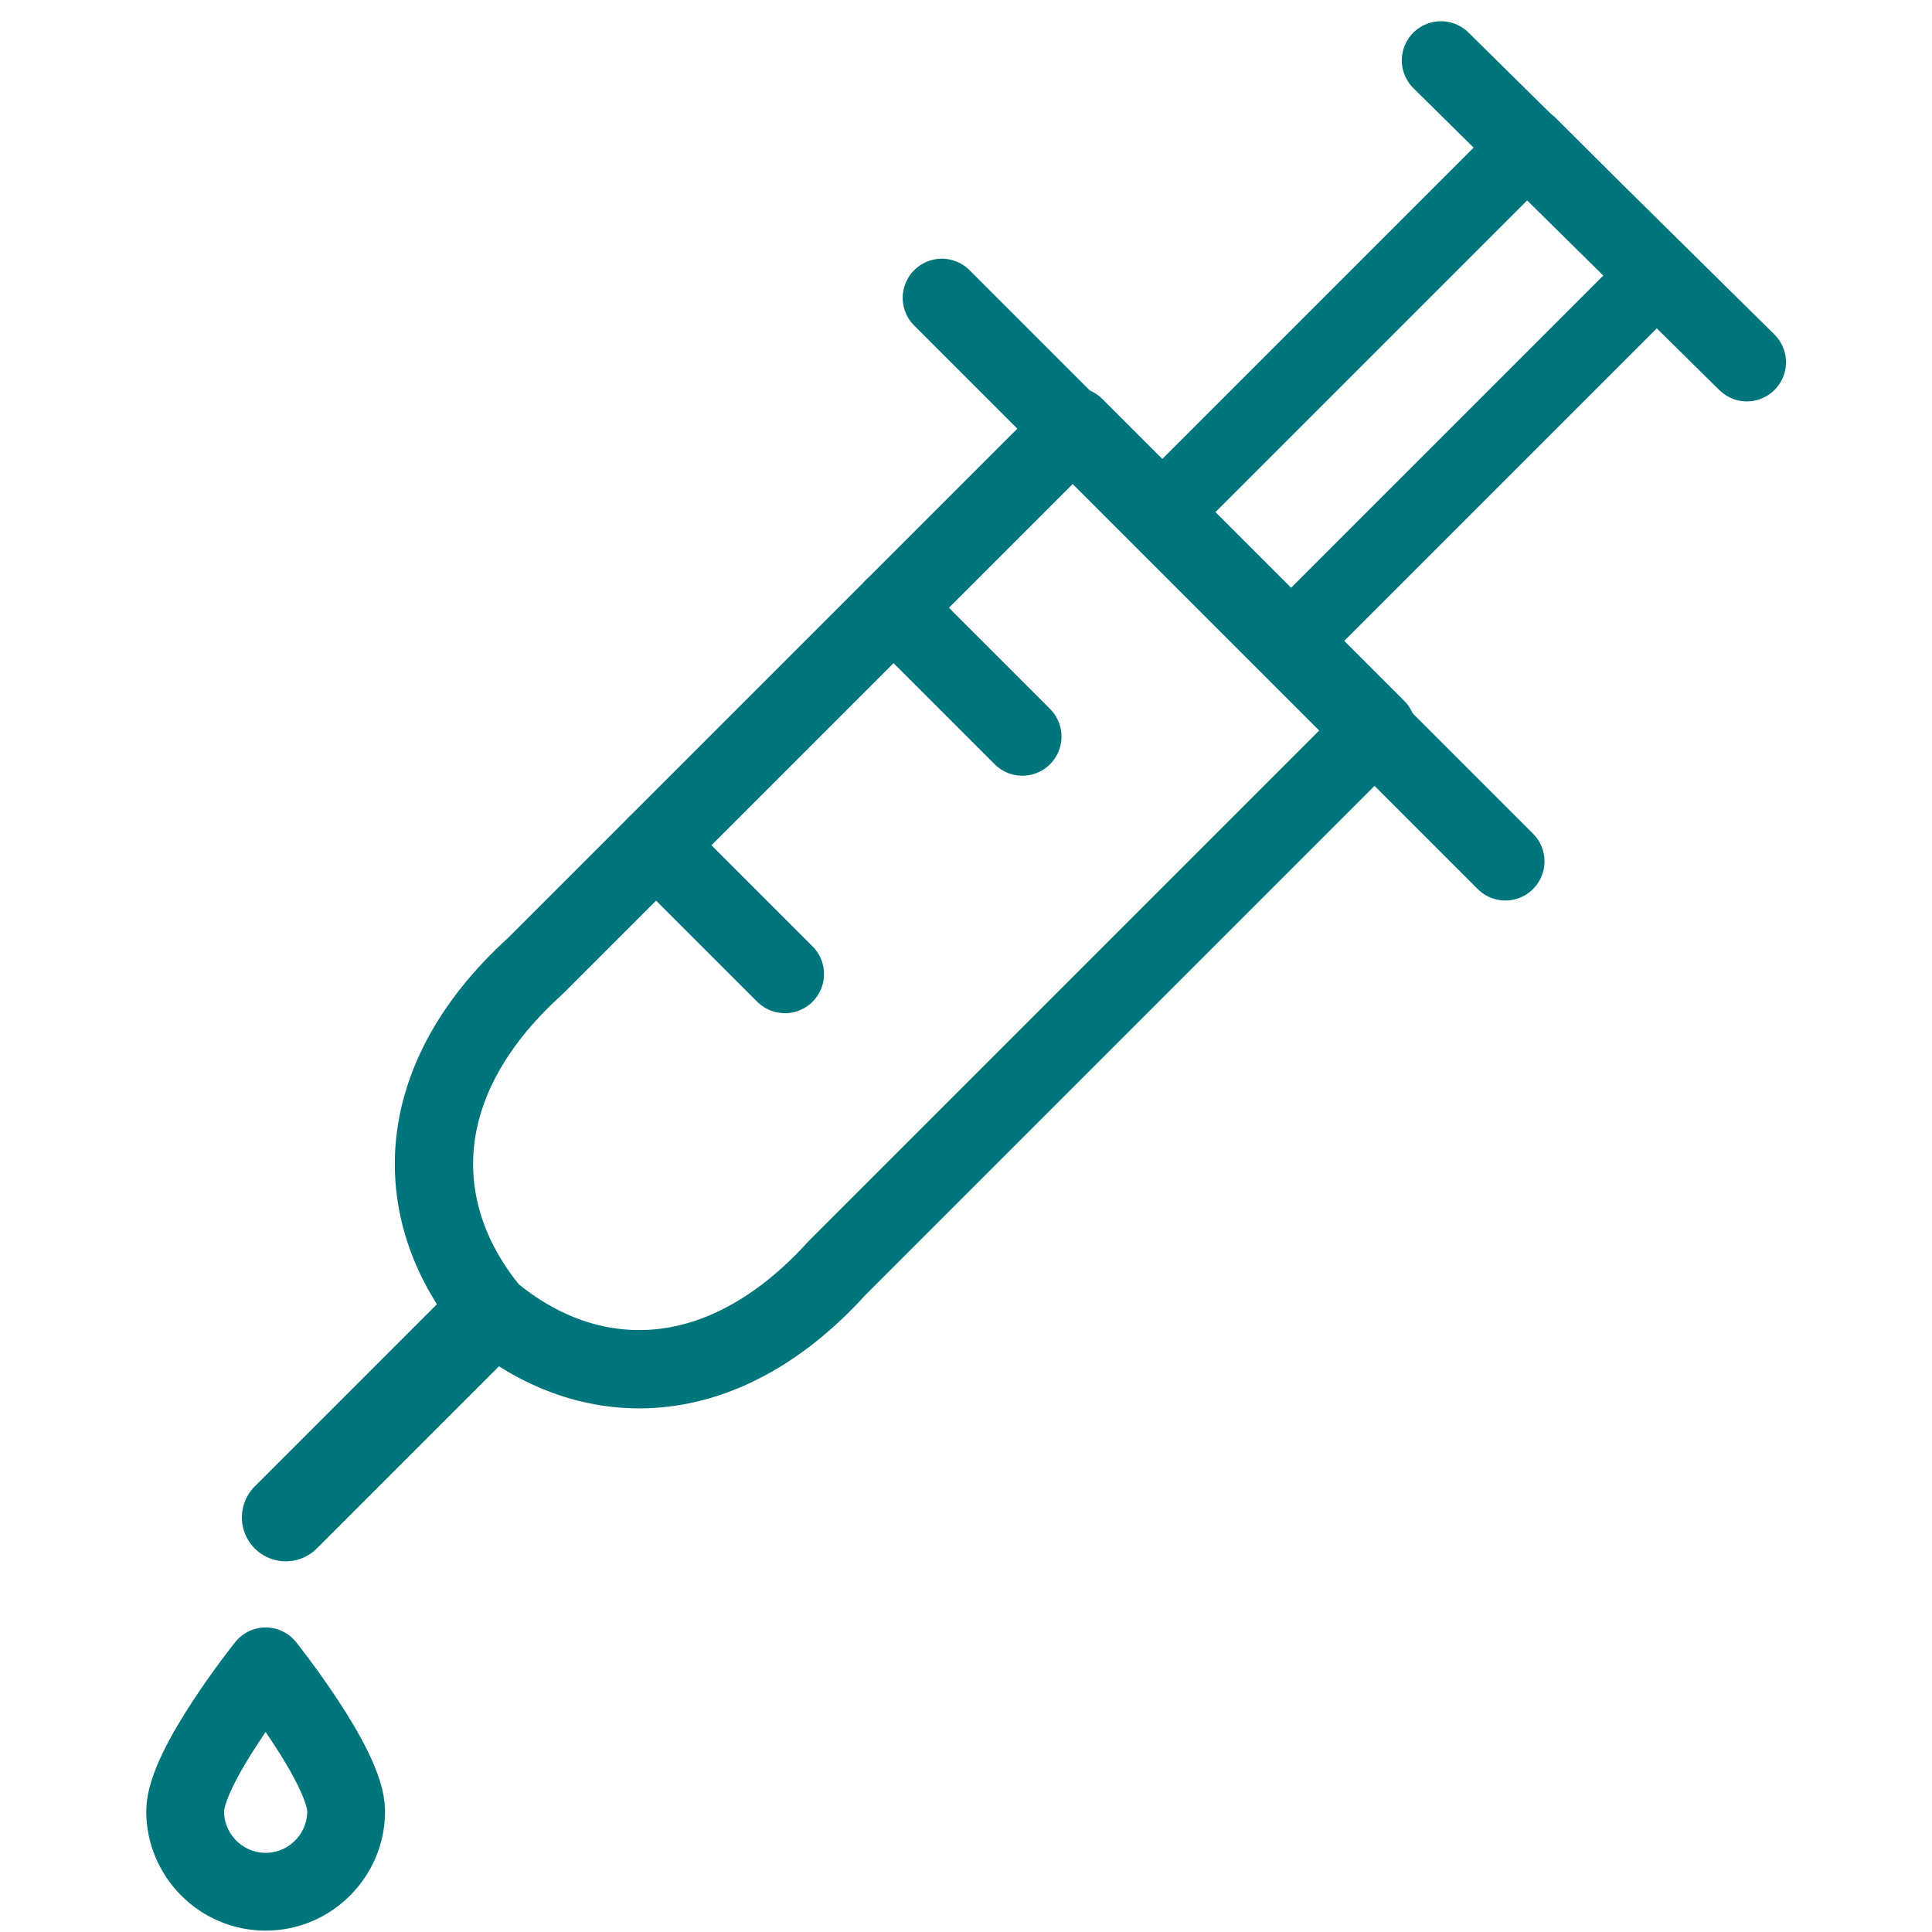
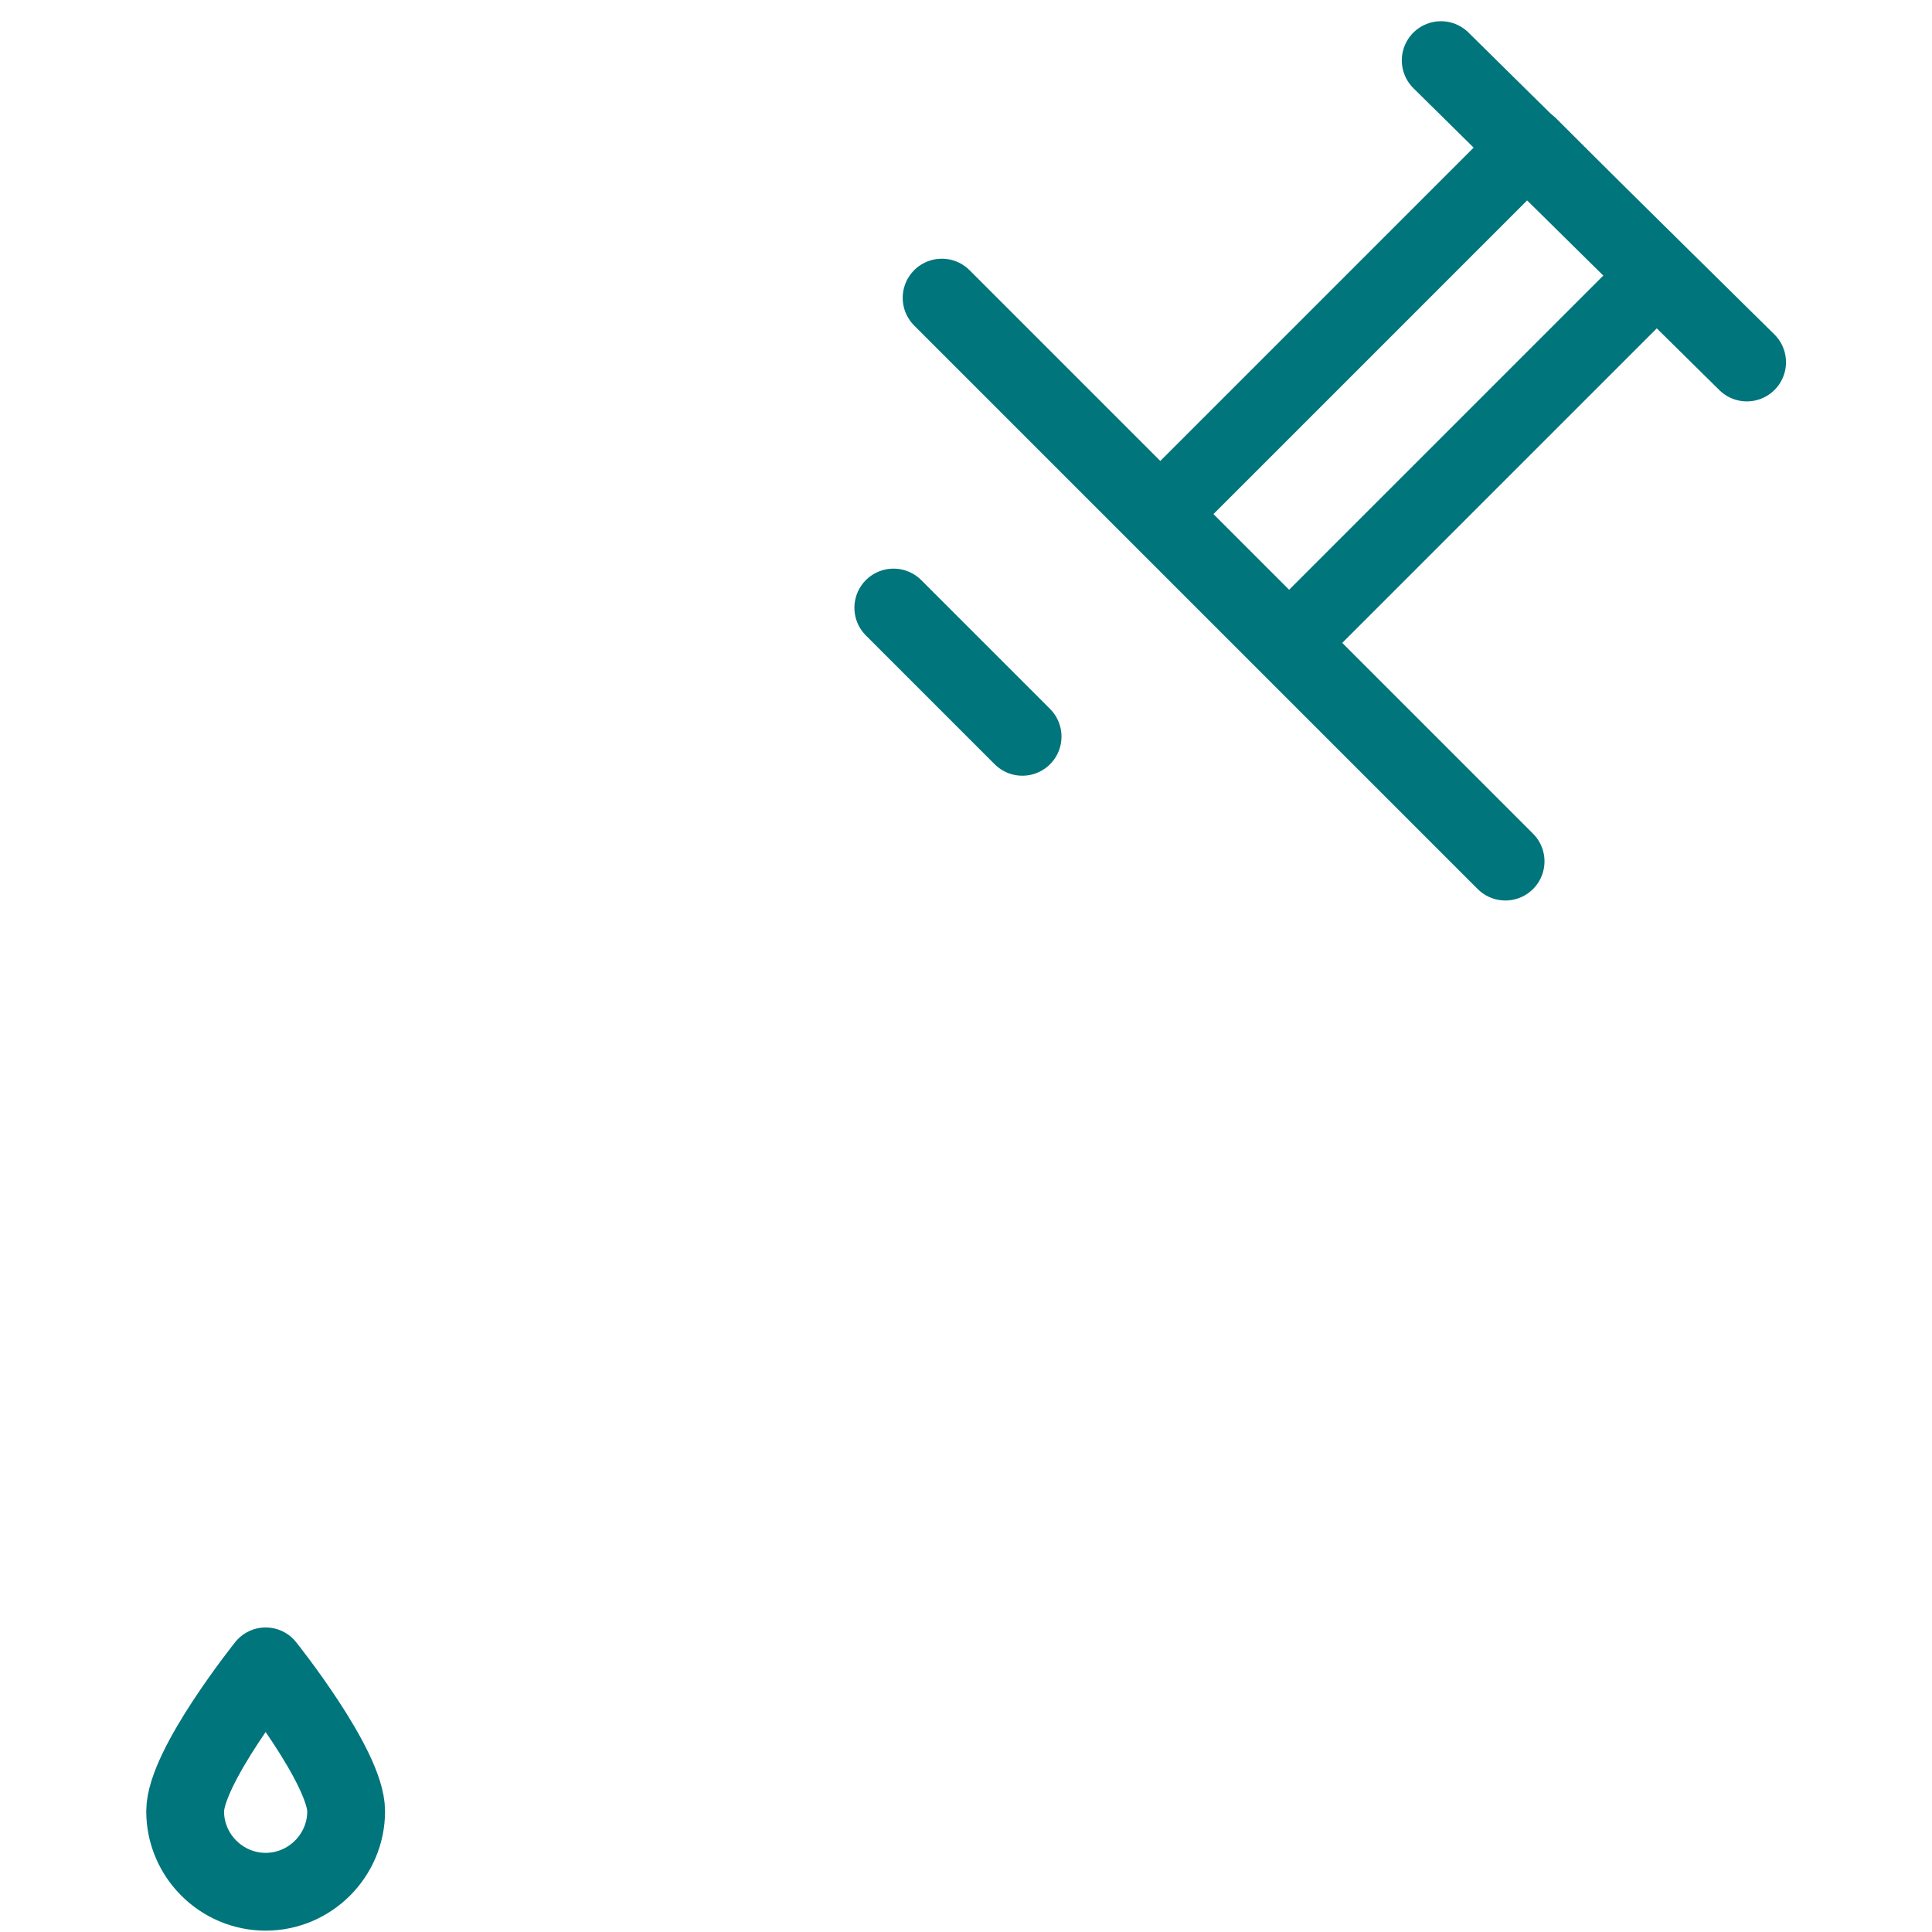
<svg xmlns="http://www.w3.org/2000/svg" version="1.1" id="Ebene_1" x="0px" y="0px" viewBox="0 0 48 48" style="enable-background:new 0 0 48 48;" xml:space="preserve">
  <style type="text/css">
	.st0{fill:none;stroke:#00757C;stroke-width:2.181;stroke-linecap:round;stroke-linejoin:round;}
	.st1{fill:none;stroke:#00757C;stroke-width:1.945;stroke-linecap:round;stroke-linejoin:round;}
	.st2{fill:none;stroke:#00757C;stroke-width:1.867;stroke-linecap:round;stroke-linejoin:round;}
	.st3{fill:none;stroke:#00757C;stroke-width:1.933;stroke-linecap:round;stroke-linejoin:round;stroke-miterlimit:1.5;}
</style>
  <g>
    <g>
-       <path class="st0" d="M12.1,32.7l-5,5" />
      <path class="st1" d="M35.8,1.5L43.4,9" />
      <path class="st1" d="M22.2,15.1l3.2,3.2" />
-       <path class="st1" d="M16.3,21l3.2,3.2" />
-       <path class="st1" d="M26.7,10.6L13.3,24c-3.2,2.9-3.1,6.2-1.1,8.6c2.4,2,5.7,2.1,8.6-1.1l13.4-13.4L26.7,10.6z" />
      <path class="st2" d="M41.2,6.8L38,3.6l-9.2,9.2L32,16L41.2,6.8z" />
      <path class="st1" d="M23.4,7.4l14,14" />
-       <path class="st3" d="M6.6,41.4c0,0-2,2.5-2,3.6c0,1.1,0.9,2,2,2c1.1,0,2-0.9,2-2C8.6,43.9,6.6,41.4,6.6,41.4z" />
+       <path class="st3" d="M6.6,41.4c0,0-2,2.5-2,3.6c0,1.1,0.9,2,2,2c1.1,0,2-0.9,2-2C8.6,43.9,6.6,41.4,6.6,41.4" />
    </g>
  </g>
</svg>